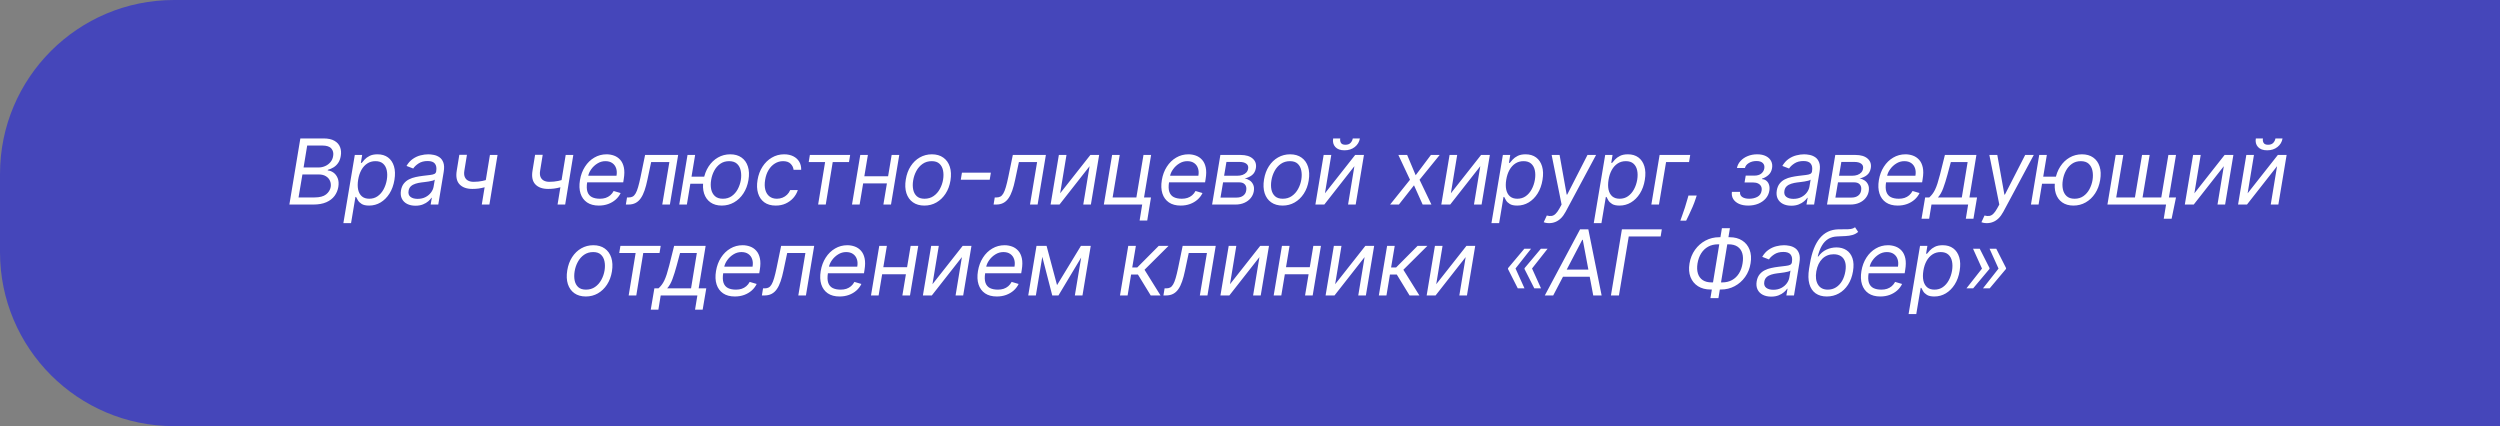
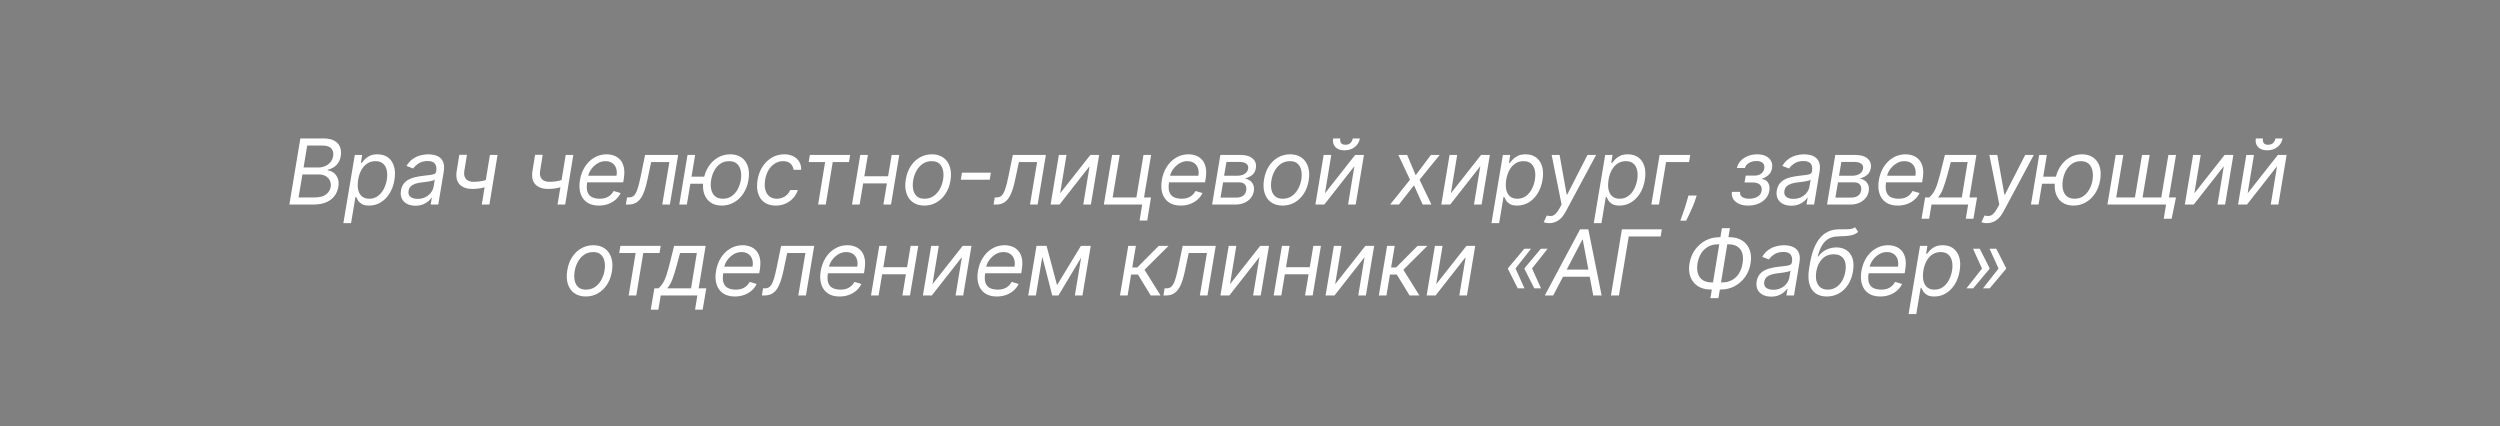
<svg xmlns="http://www.w3.org/2000/svg" width="440" height="75" viewBox="0 0 440 75" fill="none">
  <rect x="0" y="0" width="440" height="75" fill="#808080" stroke="none" />
-   <path d="M0 30.627C0 13.712 13.712 0 30.627 0H440V75H30.627C13.712 75 0 61.288 0 44.373V30.627Z" fill="#4546BA" />
  <path d="M50.93 36L52.862 24.364H56.93C57.741 24.364 58.386 24.504 58.867 24.784C59.349 25.061 59.678 25.434 59.856 25.903C60.034 26.369 60.074 26.886 59.975 27.454C59.892 27.954 59.735 28.367 59.504 28.693C59.277 29.019 59.004 29.276 58.686 29.466C58.371 29.655 58.044 29.796 57.703 29.886L57.68 30C58.029 30.023 58.364 30.148 58.686 30.375C59.008 30.602 59.256 30.928 59.43 31.352C59.604 31.776 59.642 32.295 59.544 32.909C59.445 33.492 59.224 34.017 58.879 34.483C58.534 34.949 58.053 35.318 57.436 35.591C56.818 35.864 56.051 36 55.135 36H50.93ZM52.544 34.75H55.339C56.26 34.75 56.943 34.572 57.39 34.216C57.841 33.856 58.112 33.42 58.203 32.909C58.263 32.515 58.22 32.151 58.072 31.818C57.928 31.481 57.688 31.212 57.35 31.011C57.017 30.807 56.597 30.704 56.089 30.704H53.225L52.544 34.75ZM53.43 29.477H56.044C56.468 29.477 56.866 29.394 57.237 29.227C57.608 29.061 57.919 28.826 58.169 28.523C58.419 28.22 58.574 27.864 58.635 27.454C58.725 26.943 58.623 26.509 58.328 26.153C58.032 25.794 57.498 25.614 56.725 25.614H54.066L53.43 29.477ZM60.433 39.273L62.444 27.273H63.74L63.513 28.659H63.672C63.793 28.508 63.959 28.314 64.172 28.079C64.388 27.841 64.677 27.629 65.041 27.443C65.408 27.254 65.876 27.159 66.444 27.159C67.179 27.159 67.795 27.343 68.291 27.71C68.787 28.078 69.138 28.599 69.342 29.273C69.547 29.947 69.573 30.742 69.422 31.659C69.27 32.583 68.98 33.385 68.552 34.062C68.124 34.737 67.602 35.26 66.984 35.631C66.367 35.998 65.694 36.182 64.967 36.182C64.406 36.182 63.973 36.089 63.666 35.903C63.359 35.714 63.136 35.5 62.995 35.261C62.855 35.019 62.747 34.818 62.672 34.659H62.558L61.785 39.273H60.433ZM63.035 31.636C62.929 32.295 62.929 32.877 63.035 33.381C63.145 33.881 63.363 34.273 63.689 34.557C64.018 34.837 64.452 34.977 64.99 34.977C65.55 34.977 66.041 34.83 66.461 34.534C66.886 34.235 67.234 33.833 67.507 33.33C67.783 32.822 67.975 32.258 68.081 31.636C68.179 31.023 68.175 30.47 68.069 29.977C67.963 29.481 67.747 29.089 67.422 28.801C67.096 28.509 66.649 28.364 66.081 28.364C65.535 28.364 65.052 28.502 64.632 28.778C64.215 29.051 63.87 29.434 63.598 29.926C63.329 30.415 63.141 30.985 63.035 31.636ZM73.114 36.205C72.561 36.205 72.076 36.1 71.659 35.892C71.242 35.68 70.934 35.375 70.733 34.977C70.532 34.576 70.477 34.091 70.568 33.523C70.655 33.023 70.824 32.617 71.074 32.307C71.324 31.992 71.627 31.746 71.983 31.568C72.343 31.386 72.729 31.252 73.142 31.165C73.559 31.074 73.973 31.004 74.386 30.954C74.924 30.886 75.362 30.833 75.699 30.796C76.036 30.758 76.29 30.695 76.46 30.608C76.631 30.521 76.735 30.371 76.773 30.159V30.114C76.864 29.557 76.79 29.123 76.551 28.812C76.312 28.498 75.886 28.341 75.273 28.341C74.636 28.341 74.104 28.481 73.676 28.761C73.248 29.042 72.932 29.341 72.727 29.659L71.545 29.204C71.856 28.674 72.227 28.261 72.659 27.966C73.091 27.667 73.543 27.458 74.017 27.341C74.49 27.22 74.947 27.159 75.386 27.159C75.667 27.159 75.983 27.193 76.335 27.261C76.687 27.326 77.017 27.46 77.324 27.665C77.634 27.869 77.867 28.178 78.023 28.591C78.182 29.004 78.204 29.557 78.091 30.25L77.136 36H75.795L76 34.818H75.932C75.811 35.008 75.625 35.21 75.375 35.426C75.129 35.642 74.816 35.826 74.437 35.977C74.062 36.129 73.621 36.205 73.114 36.205ZM73.5 35C74.03 35 74.494 34.896 74.892 34.688C75.293 34.479 75.615 34.21 75.858 33.881C76.104 33.551 76.257 33.205 76.318 32.841L76.523 31.614C76.454 31.682 76.32 31.744 76.119 31.801C75.918 31.854 75.691 31.901 75.437 31.943C75.187 31.981 74.943 32.015 74.704 32.045C74.47 32.072 74.28 32.095 74.136 32.114C73.78 32.159 73.441 32.233 73.119 32.335C72.801 32.434 72.532 32.583 72.312 32.784C72.097 32.981 71.962 33.25 71.909 33.591C71.829 34.057 71.941 34.409 72.244 34.648C72.547 34.883 72.966 35 73.5 35ZM87.567 27.273L86.135 36H84.794L86.226 27.273H87.567ZM86.362 31.432L86.158 32.682C85.836 32.795 85.518 32.896 85.203 32.983C84.889 33.066 84.563 33.133 84.226 33.182C83.893 33.227 83.529 33.25 83.135 33.25C82.143 33.25 81.393 32.983 80.885 32.449C80.377 31.915 80.211 31.114 80.385 30.046L80.84 27.25H82.18L81.726 30.046C81.654 30.492 81.679 30.86 81.8 31.148C81.921 31.436 82.116 31.65 82.385 31.79C82.658 31.93 82.976 32 83.34 32C83.904 32 84.425 31.949 84.902 31.847C85.383 31.741 85.87 31.602 86.362 31.432ZM100.902 27.273L99.471 36H98.13L99.561 27.273H100.902ZM99.698 31.432L99.493 32.682C99.171 32.795 98.853 32.896 98.539 32.983C98.224 33.066 97.898 33.133 97.561 33.182C97.228 33.227 96.864 33.25 96.471 33.25C95.478 33.25 94.728 32.983 94.221 32.449C93.713 31.915 93.546 31.114 93.721 30.046L94.175 27.25H95.516L95.061 30.046C94.989 30.492 95.014 30.86 95.135 31.148C95.257 31.436 95.452 31.65 95.721 31.79C95.993 31.93 96.311 32 96.675 32C97.239 32 97.76 31.949 98.237 31.847C98.719 31.741 99.205 31.602 99.698 31.432ZM105.391 36.182C104.554 36.182 103.863 35.996 103.317 35.625C102.772 35.25 102.391 34.727 102.175 34.057C101.959 33.383 101.925 32.599 102.073 31.704C102.221 30.811 102.514 30.023 102.954 29.341C103.393 28.655 103.94 28.121 104.596 27.739C105.251 27.352 105.971 27.159 106.755 27.159C107.209 27.159 107.647 27.235 108.067 27.386C108.488 27.538 108.851 27.784 109.158 28.125C109.465 28.462 109.679 28.909 109.8 29.466C109.921 30.023 109.914 30.708 109.777 31.523L109.687 32.091H102.959L103.141 30.932H108.505C108.592 30.439 108.569 30 108.437 29.614C108.308 29.227 108.082 28.922 107.76 28.699C107.442 28.475 107.039 28.364 106.55 28.364C106.046 28.364 105.577 28.5 105.141 28.773C104.705 29.042 104.342 29.383 104.05 29.796C103.759 30.204 103.577 30.621 103.505 31.046L103.346 32.045C103.232 32.769 103.249 33.345 103.397 33.773C103.548 34.201 103.812 34.51 104.187 34.699C104.562 34.885 105.031 34.977 105.596 34.977C105.955 34.977 106.287 34.928 106.59 34.83C106.893 34.727 107.164 34.576 107.402 34.375C107.641 34.17 107.842 33.917 108.005 33.614L109.232 33.977C109.024 34.417 108.73 34.803 108.351 35.136C107.976 35.466 107.537 35.724 107.033 35.909C106.533 36.091 105.986 36.182 105.391 36.182ZM110.15 36L110.354 34.75H110.672C110.934 34.75 111.159 34.699 111.349 34.597C111.542 34.49 111.714 34.307 111.866 34.045C112.021 33.78 112.167 33.413 112.303 32.943C112.443 32.47 112.589 31.867 112.741 31.136L113.536 27.273H119.354L117.9 36H116.559L117.809 28.523H114.604L113.945 31.636C113.797 32.352 113.629 32.983 113.44 33.528C113.254 34.07 113.032 34.525 112.775 34.892C112.521 35.26 112.216 35.536 111.86 35.722C111.508 35.907 111.089 36 110.604 36H110.15ZM125.184 31.091L124.979 32.341H120.366L120.57 31.091H125.184ZM122.343 27.273L120.889 36H119.548L121.002 27.273H122.343ZM127.025 36.182C126.237 36.182 125.576 35.994 125.042 35.619C124.512 35.244 124.137 34.72 123.917 34.045C123.701 33.371 123.669 32.583 123.82 31.682C123.972 30.773 124.269 29.979 124.712 29.301C125.156 28.623 125.705 28.097 126.36 27.722C127.015 27.347 127.737 27.159 128.525 27.159C129.313 27.159 129.972 27.347 130.502 27.722C131.036 28.097 131.411 28.623 131.627 29.301C131.847 29.979 131.881 30.773 131.729 31.682C131.578 32.583 131.281 33.371 130.837 34.045C130.394 34.72 129.845 35.244 129.19 35.619C128.534 35.994 127.813 36.182 127.025 36.182ZM127.229 34.977C127.828 34.977 128.345 34.824 128.781 34.517C129.216 34.21 129.568 33.807 129.837 33.307C130.106 32.807 130.29 32.265 130.389 31.682C130.479 31.099 130.474 30.555 130.371 30.051C130.269 29.547 130.051 29.14 129.718 28.829C129.385 28.519 128.919 28.364 128.32 28.364C127.722 28.364 127.203 28.519 126.764 28.829C126.324 29.14 125.97 29.547 125.701 30.051C125.432 30.555 125.252 31.099 125.161 31.682C125.063 32.265 125.065 32.807 125.167 33.307C125.273 33.807 125.493 34.21 125.826 34.517C126.163 34.824 126.631 34.977 127.229 34.977ZM136.531 36.182C135.709 36.182 135.034 35.989 134.508 35.602C133.985 35.216 133.622 34.684 133.417 34.006C133.213 33.328 133.182 32.553 133.326 31.682C133.47 30.796 133.762 30.013 134.201 29.335C134.641 28.653 135.188 28.121 135.843 27.739C136.499 27.352 137.22 27.159 138.008 27.159C138.622 27.159 139.156 27.273 139.61 27.5C140.065 27.727 140.415 28.046 140.661 28.454C140.908 28.864 141.023 29.341 141.008 29.886H139.667C139.629 29.489 139.459 29.136 139.156 28.829C138.856 28.519 138.413 28.364 137.826 28.364C137.303 28.364 136.822 28.5 136.383 28.773C135.944 29.042 135.574 29.422 135.275 29.915C134.976 30.403 134.773 30.977 134.667 31.636C134.553 32.311 134.563 32.898 134.695 33.398C134.828 33.898 135.069 34.286 135.417 34.562C135.766 34.839 136.205 34.977 136.735 34.977C137.084 34.977 137.409 34.917 137.713 34.795C138.016 34.674 138.284 34.5 138.519 34.273C138.754 34.045 138.94 33.773 139.076 33.455H140.417C140.25 33.97 139.983 34.434 139.616 34.847C139.249 35.256 138.803 35.581 138.281 35.824C137.758 36.062 137.175 36.182 136.531 36.182ZM142.332 28.523L142.537 27.273H149.627L149.423 28.523H146.559L145.332 36H143.991L145.218 28.523H142.332ZM156.612 31.023L156.407 32.273H151.589L151.794 31.023H156.612ZM152.748 27.273L151.294 36H149.953L151.407 27.273H152.748ZM158.271 27.273L156.816 36H155.476L156.93 27.273H158.271ZM162.692 36.182C161.889 36.182 161.216 35.99 160.675 35.608C160.133 35.225 159.75 34.689 159.527 34C159.307 33.311 159.271 32.508 159.419 31.591C159.563 30.697 159.849 29.919 160.277 29.256C160.709 28.589 161.245 28.074 161.885 27.71C162.529 27.343 163.237 27.159 164.01 27.159C164.813 27.159 165.483 27.352 166.021 27.739C166.563 28.121 166.945 28.659 167.169 29.352C167.392 30.042 167.43 30.849 167.283 31.773C167.139 32.659 166.849 33.434 166.413 34.097C165.981 34.756 165.445 35.269 164.805 35.636C164.169 36 163.464 36.182 162.692 36.182ZM162.714 34.977C163.328 34.977 163.86 34.82 164.311 34.506C164.765 34.191 165.133 33.776 165.413 33.261C165.697 32.746 165.889 32.189 165.987 31.591C166.078 31.023 166.074 30.494 165.976 30.006C165.877 29.513 165.667 29.117 165.345 28.818C165.023 28.515 164.57 28.364 163.987 28.364C163.373 28.364 162.837 28.523 162.379 28.841C161.925 29.159 161.557 29.578 161.277 30.097C160.997 30.616 160.809 31.174 160.714 31.773C160.623 32.341 160.625 32.869 160.72 33.358C160.819 33.843 161.029 34.235 161.351 34.534C161.676 34.83 162.131 34.977 162.714 34.977ZM174.392 30.386L174.188 31.636H169.097L169.301 30.386H174.392ZM174.871 36L175.075 34.75H175.394C175.655 34.75 175.88 34.699 176.07 34.597C176.263 34.49 176.435 34.307 176.587 34.045C176.742 33.78 176.888 33.413 177.024 32.943C177.164 32.47 177.31 31.867 177.462 31.136L178.257 27.273H184.075L182.621 36H181.28L182.53 28.523H179.325L178.666 31.636C178.519 32.352 178.35 32.983 178.161 33.528C177.975 34.07 177.753 34.525 177.496 34.892C177.242 35.26 176.937 35.536 176.581 35.722C176.229 35.907 175.81 36 175.325 36H174.871ZM186.587 34.023L191.905 27.273H193.451L191.996 36H190.655L191.769 29.25L186.473 36H184.905L186.36 27.273H187.701L186.587 34.023ZM202.594 27.273L201.35 34.75H202.571L201.912 38.818H200.571L201.026 36H194.276L195.731 27.273H197.071L195.821 34.75H200.003L201.253 27.273H202.594ZM207.799 36.182C206.962 36.182 206.27 35.996 205.725 35.625C205.18 35.25 204.799 34.727 204.583 34.057C204.367 33.383 204.333 32.599 204.481 31.704C204.628 30.811 204.922 30.023 205.361 29.341C205.801 28.655 206.348 28.121 207.003 27.739C207.659 27.352 208.378 27.159 209.162 27.159C209.617 27.159 210.055 27.235 210.475 27.386C210.895 27.538 211.259 27.784 211.566 28.125C211.873 28.462 212.087 28.909 212.208 29.466C212.329 30.023 212.322 30.708 212.185 31.523L212.094 32.091H205.367L205.549 30.932H210.912C211 30.439 210.977 30 210.844 29.614C210.716 29.227 210.49 28.922 210.168 28.699C209.85 28.475 209.447 28.364 208.958 28.364C208.454 28.364 207.984 28.5 207.549 28.773C207.113 29.042 206.75 29.383 206.458 29.796C206.166 30.204 205.984 30.621 205.912 31.046L205.753 32.045C205.64 32.769 205.657 33.345 205.805 33.773C205.956 34.201 206.219 34.51 206.594 34.699C206.969 34.885 207.439 34.977 208.003 34.977C208.363 34.977 208.695 34.928 208.998 34.83C209.301 34.727 209.572 34.576 209.81 34.375C210.049 34.17 210.25 33.917 210.412 33.614L211.64 33.977C211.431 34.417 211.138 34.803 210.759 35.136C210.384 35.466 209.945 35.724 209.441 35.909C208.941 36.091 208.394 36.182 207.799 36.182ZM213.33 36L214.785 27.273H218.353C219.285 27.273 219.993 27.487 220.478 27.915C220.963 28.339 221.148 28.898 221.035 29.591C220.944 30.125 220.717 30.536 220.353 30.824C219.989 31.112 219.558 31.307 219.058 31.409C219.368 31.454 219.66 31.568 219.933 31.75C220.209 31.932 220.419 32.182 220.563 32.5C220.711 32.818 220.747 33.205 220.671 33.659C220.595 34.106 220.414 34.506 220.126 34.858C219.842 35.21 219.47 35.489 219.012 35.693C218.558 35.898 218.035 36 217.444 36H213.33ZM214.808 34.773H217.648C218.114 34.773 218.497 34.663 218.796 34.443C219.095 34.22 219.273 33.92 219.33 33.545C219.41 33.091 219.338 32.735 219.114 32.477C218.895 32.22 218.558 32.091 218.103 32.091H215.262L214.808 34.773ZM215.444 30.932H217.739C218.095 30.932 218.412 30.883 218.688 30.784C218.965 30.682 219.188 30.538 219.359 30.352C219.529 30.163 219.633 29.939 219.671 29.682C219.739 29.318 219.635 29.03 219.359 28.818C219.086 28.606 218.683 28.5 218.148 28.5H215.853L215.444 30.932ZM225.741 36.182C224.938 36.182 224.266 35.99 223.724 35.608C223.182 35.225 222.8 34.689 222.576 34C222.356 33.311 222.32 32.508 222.468 31.591C222.612 30.697 222.898 29.919 223.326 29.256C223.758 28.589 224.294 28.074 224.934 27.71C225.578 27.343 226.286 27.159 227.059 27.159C227.862 27.159 228.533 27.352 229.07 27.739C229.612 28.121 229.995 28.659 230.218 29.352C230.442 30.042 230.48 30.849 230.332 31.773C230.188 32.659 229.898 33.434 229.462 34.097C229.031 34.756 228.495 35.269 227.855 35.636C227.218 36 226.514 36.182 225.741 36.182ZM225.764 34.977C226.377 34.977 226.909 34.82 227.36 34.506C227.815 34.191 228.182 33.776 228.462 33.261C228.747 32.746 228.938 32.189 229.036 31.591C229.127 31.023 229.123 30.494 229.025 30.006C228.926 29.513 228.716 29.117 228.394 28.818C228.072 28.515 227.62 28.364 227.036 28.364C226.423 28.364 225.887 28.523 225.428 28.841C224.974 29.159 224.606 29.578 224.326 30.097C224.046 30.616 223.858 31.174 223.764 31.773C223.673 32.341 223.675 32.869 223.769 33.358C223.868 33.843 224.078 34.235 224.4 34.534C224.726 34.83 225.18 34.977 225.764 34.977ZM233.191 34.023L238.509 27.273H240.055L238.6 36H237.259L238.373 29.25L233.078 36H231.509L232.964 27.273H234.305L233.191 34.023ZM238.089 24.364H239.339C239.237 24.977 238.939 25.479 238.447 25.869C237.958 26.259 237.35 26.454 236.623 26.454C235.907 26.454 235.371 26.259 235.015 25.869C234.659 25.479 234.532 24.977 234.634 24.364H235.884C235.835 24.659 235.875 24.919 236.004 25.142C236.133 25.366 236.396 25.477 236.794 25.477C237.191 25.477 237.494 25.366 237.703 25.142C237.911 24.919 238.04 24.659 238.089 24.364ZM247.659 27.273L249.159 30.841L251.841 27.273H253.386L249.841 31.636L251.932 36H250.386L248.863 32.614L246.204 36H244.659L248.159 31.636L246.113 27.273H247.659ZM255.351 34.023L260.669 27.273H262.214L260.76 36H259.419L260.533 29.25L255.237 36H253.669L255.124 27.273H256.464L255.351 34.023ZM262.494 39.273L264.506 27.273H265.801L265.574 28.659H265.733C265.854 28.508 266.021 28.314 266.233 28.079C266.449 27.841 266.739 27.629 267.102 27.443C267.47 27.254 267.938 27.159 268.506 27.159C269.241 27.159 269.856 27.343 270.352 27.71C270.849 28.078 271.199 28.599 271.403 29.273C271.608 29.947 271.635 30.742 271.483 31.659C271.332 32.583 271.042 33.385 270.614 34.062C270.186 34.737 269.663 35.26 269.046 35.631C268.428 35.998 267.756 36.182 267.028 36.182C266.468 36.182 266.034 36.089 265.727 35.903C265.421 35.714 265.197 35.5 265.057 35.261C264.917 35.019 264.809 34.818 264.733 34.659H264.619L263.847 39.273H262.494ZM265.097 31.636C264.991 32.295 264.991 32.877 265.097 33.381C265.207 33.881 265.424 34.273 265.75 34.557C266.08 34.837 266.513 34.977 267.051 34.977C267.612 34.977 268.102 34.83 268.523 34.534C268.947 34.235 269.296 33.833 269.568 33.33C269.845 32.822 270.036 32.258 270.142 31.636C270.241 31.023 270.237 30.47 270.131 29.977C270.025 29.481 269.809 29.089 269.483 28.801C269.157 28.509 268.71 28.364 268.142 28.364C267.597 28.364 267.114 28.502 266.693 28.778C266.277 29.051 265.932 29.434 265.659 29.926C265.39 30.415 265.203 30.985 265.097 31.636ZM272.647 39.273C272.419 39.273 272.219 39.254 272.044 39.216C271.874 39.182 271.756 39.148 271.692 39.114L272.237 37.932C272.548 38.015 272.825 38.04 273.067 38.006C273.313 37.975 273.546 37.856 273.766 37.648C273.989 37.443 274.222 37.121 274.465 36.682L274.84 36L273.09 27.273H274.487L275.737 34.25H275.828L279.397 27.273H280.908L275.556 37.261C275.306 37.727 275.031 38.108 274.732 38.403C274.433 38.699 274.109 38.917 273.76 39.057C273.412 39.201 273.04 39.273 272.647 39.273ZM280.502 39.273L282.513 27.273H283.809L283.581 28.659H283.74C283.862 28.508 284.028 28.314 284.24 28.079C284.456 27.841 284.746 27.629 285.11 27.443C285.477 27.254 285.945 27.159 286.513 27.159C287.248 27.159 287.864 27.343 288.36 27.71C288.856 28.078 289.206 28.599 289.411 29.273C289.615 29.947 289.642 30.742 289.49 31.659C289.339 32.583 289.049 33.385 288.621 34.062C288.193 34.737 287.67 35.26 287.053 35.631C286.435 35.998 285.763 36.182 285.036 36.182C284.475 36.182 284.042 36.089 283.735 35.903C283.428 35.714 283.204 35.5 283.064 35.261C282.924 35.019 282.816 34.818 282.74 34.659H282.627L281.854 39.273H280.502ZM283.104 31.636C282.998 32.295 282.998 32.877 283.104 33.381C283.214 33.881 283.432 34.273 283.757 34.557C284.087 34.837 284.521 34.977 285.059 34.977C285.619 34.977 286.11 34.83 286.53 34.534C286.954 34.235 287.303 33.833 287.576 33.33C287.852 32.822 288.043 32.258 288.15 31.636C288.248 31.023 288.244 30.47 288.138 29.977C288.032 29.481 287.816 29.089 287.49 28.801C287.165 28.509 286.718 28.364 286.15 28.364C285.604 28.364 285.121 28.502 284.701 28.778C284.284 29.051 283.939 29.434 283.667 29.926C283.398 30.415 283.21 30.985 283.104 31.636ZM297.478 27.273L297.273 28.523H293.228L291.978 36H290.637L292.091 27.273H297.478ZM298.624 34.409L298.42 35.023C298.283 35.455 298.109 35.917 297.897 36.409C297.685 36.901 297.475 37.365 297.266 37.801C297.058 38.237 296.889 38.583 296.761 38.841H295.738C295.821 38.599 295.935 38.278 296.079 37.881C296.223 37.483 296.376 37.04 296.539 36.551C296.702 36.062 296.852 35.561 296.988 35.045L297.17 34.409H298.624ZM304.813 33.773H306.245C306.207 34.167 306.334 34.466 306.626 34.67C306.921 34.875 307.332 34.977 307.859 34.977C308.397 34.977 308.874 34.867 309.291 34.648C309.711 34.424 309.961 34.064 310.041 33.568C310.09 33.276 310.062 33.023 309.955 32.807C309.849 32.587 309.675 32.417 309.433 32.295C309.194 32.174 308.897 32.114 308.541 32.114H307.041L307.245 30.909H308.745C309.276 30.909 309.688 30.788 309.984 30.546C310.279 30.303 310.457 30 310.518 29.636C310.582 29.246 310.495 28.934 310.257 28.699C310.018 28.46 309.643 28.341 309.132 28.341C308.624 28.341 308.181 28.456 307.802 28.688C307.423 28.915 307.192 29.208 307.109 29.568H305.7C305.794 29.099 306.008 28.684 306.342 28.324C306.675 27.96 307.094 27.676 307.597 27.472C308.105 27.263 308.662 27.159 309.268 27.159C309.882 27.159 310.397 27.267 310.813 27.483C311.23 27.695 311.531 27.985 311.717 28.352C311.906 28.716 311.961 29.129 311.882 29.591C311.802 30.083 311.597 30.481 311.268 30.784C310.942 31.087 310.563 31.303 310.132 31.432L310.109 31.523C310.435 31.546 310.704 31.651 310.916 31.841C311.132 32.026 311.281 32.271 311.365 32.574C311.452 32.873 311.465 33.205 311.404 33.568C311.317 34.099 311.099 34.561 310.751 34.955C310.402 35.345 309.963 35.648 309.433 35.864C308.902 36.076 308.317 36.182 307.677 36.182C307.06 36.182 306.524 36.081 306.069 35.881C305.618 35.676 305.279 35.394 305.052 35.034C304.829 34.67 304.749 34.25 304.813 33.773ZM315.26 36.205C314.707 36.205 314.222 36.1 313.805 35.892C313.388 35.68 313.08 35.375 312.879 34.977C312.678 34.576 312.623 34.091 312.714 33.523C312.801 33.023 312.97 32.617 313.22 32.307C313.47 31.992 313.773 31.746 314.129 31.568C314.489 31.386 314.875 31.252 315.288 31.165C315.705 31.074 316.119 31.004 316.532 30.954C317.07 30.886 317.508 30.833 317.845 30.796C318.182 30.758 318.436 30.695 318.606 30.608C318.777 30.521 318.881 30.371 318.919 30.159V30.114C319.01 29.557 318.936 29.123 318.697 28.812C318.458 28.498 318.032 28.341 317.419 28.341C316.782 28.341 316.25 28.481 315.822 28.761C315.394 29.042 315.078 29.341 314.873 29.659L313.691 29.204C314.002 28.674 314.373 28.261 314.805 27.966C315.237 27.667 315.689 27.458 316.163 27.341C316.636 27.22 317.093 27.159 317.532 27.159C317.813 27.159 318.129 27.193 318.481 27.261C318.833 27.326 319.163 27.46 319.47 27.665C319.78 27.869 320.013 28.178 320.169 28.591C320.328 29.004 320.35 29.557 320.237 30.25L319.282 36H317.941L318.146 34.818H318.078C317.957 35.008 317.771 35.21 317.521 35.426C317.275 35.642 316.962 35.826 316.583 35.977C316.208 36.129 315.767 36.205 315.26 36.205ZM315.646 35C316.176 35 316.64 34.896 317.038 34.688C317.439 34.479 317.761 34.21 318.004 33.881C318.25 33.551 318.404 33.205 318.464 32.841L318.669 31.614C318.6 31.682 318.466 31.744 318.265 31.801C318.064 31.854 317.837 31.901 317.583 31.943C317.333 31.981 317.089 32.015 316.85 32.045C316.616 32.072 316.426 32.095 316.282 32.114C315.926 32.159 315.587 32.233 315.265 32.335C314.947 32.434 314.678 32.583 314.458 32.784C314.243 32.981 314.108 33.25 314.055 33.591C313.975 34.057 314.087 34.409 314.39 34.648C314.693 34.883 315.112 35 315.646 35ZM321.554 36L323.008 27.273H326.576C327.508 27.273 328.217 27.487 328.701 27.915C329.186 28.339 329.372 28.898 329.258 29.591C329.167 30.125 328.94 30.536 328.576 30.824C328.213 31.112 327.781 31.307 327.281 31.409C327.592 31.454 327.883 31.568 328.156 31.75C328.433 31.932 328.643 32.182 328.787 32.5C328.934 32.818 328.97 33.205 328.895 33.659C328.819 34.106 328.637 34.506 328.349 34.858C328.065 35.21 327.694 35.489 327.236 35.693C326.781 35.898 326.258 36 325.667 36H321.554ZM323.031 34.773H325.872C326.338 34.773 326.72 34.663 327.02 34.443C327.319 34.22 327.497 33.92 327.554 33.545C327.633 33.091 327.561 32.735 327.338 32.477C327.118 32.22 326.781 32.091 326.326 32.091H323.486L323.031 34.773ZM323.667 30.932H325.963C326.319 30.932 326.635 30.883 326.912 30.784C327.188 30.682 327.412 30.538 327.582 30.352C327.753 30.163 327.857 29.939 327.895 29.682C327.963 29.318 327.859 29.03 327.582 28.818C327.309 28.606 326.906 28.5 326.372 28.5H324.076L323.667 30.932ZM333.998 36.182C333.161 36.182 332.47 35.996 331.925 35.625C331.379 35.25 330.998 34.727 330.783 34.057C330.567 33.383 330.533 32.599 330.68 31.704C330.828 30.811 331.122 30.023 331.561 29.341C332 28.655 332.548 28.121 333.203 27.739C333.858 27.352 334.578 27.159 335.362 27.159C335.817 27.159 336.254 27.235 336.675 27.386C337.095 27.538 337.459 27.784 337.766 28.125C338.072 28.462 338.286 28.909 338.408 29.466C338.529 30.023 338.521 30.708 338.385 31.523L338.294 32.091H331.567L331.748 30.932H337.112C337.199 30.439 337.176 30 337.044 29.614C336.915 29.227 336.69 28.922 336.368 28.699C336.05 28.475 335.646 28.364 335.158 28.364C334.654 28.364 334.184 28.5 333.748 28.773C333.313 29.042 332.949 29.383 332.658 29.796C332.366 30.204 332.184 30.621 332.112 31.046L331.953 32.045C331.839 32.769 331.856 33.345 332.004 33.773C332.156 34.201 332.419 34.51 332.794 34.699C333.169 34.885 333.639 34.977 334.203 34.977C334.563 34.977 334.894 34.928 335.197 34.83C335.5 34.727 335.771 34.576 336.01 34.375C336.248 34.17 336.449 33.917 336.612 33.614L337.839 33.977C337.631 34.417 337.337 34.803 336.959 35.136C336.584 35.466 336.144 35.724 335.641 35.909C335.141 36.091 334.593 36.182 333.998 36.182ZM338.189 38.5L338.825 34.75H339.553C339.757 34.564 339.941 34.364 340.104 34.148C340.27 33.932 340.426 33.676 340.57 33.381C340.714 33.081 340.856 32.718 340.996 32.29C341.136 31.858 341.284 31.337 341.439 30.727L342.303 27.273H347.848L346.621 34.75H347.962L347.325 38.5H345.984L346.393 36H339.939L339.53 38.5H338.189ZM341.075 34.75H345.28L346.303 28.523H343.348L342.757 30.727C342.511 31.64 342.261 32.438 342.007 33.119C341.757 33.801 341.447 34.345 341.075 34.75ZM349.683 39.273C349.456 39.273 349.255 39.254 349.081 39.216C348.911 39.182 348.793 39.148 348.729 39.114L349.274 37.932C349.585 38.015 349.861 38.04 350.104 38.006C350.35 37.975 350.583 37.856 350.803 37.648C351.026 37.443 351.259 37.121 351.502 36.682L351.877 36L350.127 27.273H351.524L352.774 34.25H352.865L356.433 27.273H357.945L352.592 37.261C352.342 37.727 352.068 38.108 351.769 38.403C351.469 38.699 351.146 38.917 350.797 39.057C350.449 39.201 350.077 39.273 349.683 39.273ZM363.084 31.091L362.88 32.341H358.266L358.47 31.091H363.084ZM360.243 27.273L358.789 36H357.448L358.902 27.273H360.243ZM364.925 36.182C364.137 36.182 363.476 35.994 362.942 35.619C362.412 35.244 362.037 34.72 361.817 34.045C361.601 33.371 361.569 32.583 361.72 31.682C361.872 30.773 362.169 29.979 362.613 29.301C363.056 28.623 363.605 28.097 364.26 27.722C364.916 27.347 365.637 27.159 366.425 27.159C367.213 27.159 367.872 27.347 368.402 27.722C368.936 28.097 369.311 28.623 369.527 29.301C369.747 29.979 369.781 30.773 369.63 31.682C369.478 32.583 369.181 33.371 368.738 34.045C368.294 34.72 367.745 35.244 367.09 35.619C366.434 35.994 365.713 36.182 364.925 36.182ZM365.13 34.977C365.728 34.977 366.245 34.824 366.681 34.517C367.116 34.21 367.469 33.807 367.738 33.307C368.006 32.807 368.19 32.265 368.289 31.682C368.38 31.099 368.374 30.555 368.272 30.051C368.169 29.547 367.952 29.14 367.618 28.829C367.285 28.519 366.819 28.364 366.22 28.364C365.622 28.364 365.103 28.519 364.664 28.829C364.224 29.14 363.87 29.547 363.601 30.051C363.332 30.555 363.152 31.099 363.061 31.682C362.963 32.265 362.965 32.807 363.067 33.307C363.173 33.807 363.393 34.21 363.726 34.517C364.063 34.824 364.531 34.977 365.13 34.977ZM382.976 34.75L382.204 38.5H380.817L381.226 36H380.09L380.294 34.75H382.976ZM372.363 27.273H373.704L372.454 34.75H375.749L376.999 27.273H378.34L377.09 34.75H380.385L381.635 27.273H382.976L381.522 36H370.908L372.363 27.273ZM386.211 34.023L391.529 27.273H393.074L391.62 36H390.279L391.393 29.25L386.097 36H384.529L385.984 27.273H387.324L386.211 34.023ZM395.582 34.023L400.9 27.273H402.445L400.991 36H399.65L400.763 29.25L395.468 36H393.9L395.354 27.273H396.695L395.582 34.023ZM400.479 24.364H401.729C401.627 24.977 401.33 25.479 400.837 25.869C400.349 26.259 399.741 26.454 399.013 26.454C398.298 26.454 397.762 26.259 397.406 25.869C397.049 25.479 396.923 24.977 397.025 24.364H398.275C398.226 24.659 398.265 24.919 398.394 25.142C398.523 25.366 398.786 25.477 399.184 25.477C399.582 25.477 399.885 25.366 400.093 25.142C400.301 24.919 400.43 24.659 400.479 24.364ZM103.109 52.182C102.306 52.182 101.634 51.99 101.092 51.608C100.55 51.225 100.168 50.689 99.944 50C99.725 49.311 99.689 48.508 99.836 47.591C99.98 46.697 100.266 45.919 100.694 45.256C101.126 44.589 101.662 44.074 102.302 43.71C102.946 43.343 103.655 43.159 104.427 43.159C105.23 43.159 105.901 43.352 106.439 43.739C106.98 44.121 107.363 44.659 107.586 45.352C107.81 46.042 107.848 46.849 107.7 47.773C107.556 48.659 107.266 49.434 106.831 50.097C106.399 50.756 105.863 51.269 105.223 51.636C104.586 52 103.882 52.182 103.109 52.182ZM103.132 50.977C103.745 50.977 104.278 50.82 104.728 50.506C105.183 50.191 105.55 49.776 105.831 49.261C106.115 48.746 106.306 48.189 106.405 47.591C106.495 47.023 106.492 46.494 106.393 46.006C106.295 45.513 106.084 45.117 105.762 44.818C105.441 44.515 104.988 44.364 104.405 44.364C103.791 44.364 103.255 44.523 102.797 44.841C102.342 45.159 101.975 45.578 101.694 46.097C101.414 46.615 101.226 47.174 101.132 47.773C101.041 48.341 101.043 48.869 101.137 49.358C101.236 49.843 101.446 50.235 101.768 50.534C102.094 50.83 102.548 50.977 103.132 50.977ZM108.987 44.523L109.192 43.273H116.282L116.078 44.523H113.214L111.987 52H110.646L111.873 44.523H108.987ZM114.533 54.5L115.169 50.75H115.896C116.101 50.564 116.285 50.364 116.447 50.148C116.614 49.932 116.769 49.676 116.913 49.381C117.057 49.081 117.199 48.718 117.339 48.29C117.48 47.858 117.627 47.337 117.783 46.727L118.646 43.273H124.192L122.964 50.75H124.305L123.669 54.5H122.328L122.737 52H116.283L115.874 54.5H114.533ZM117.419 50.75H121.624L122.646 44.523H119.692L119.101 46.727C118.855 47.64 118.605 48.438 118.351 49.119C118.101 49.801 117.79 50.345 117.419 50.75ZM129.334 52.182C128.497 52.182 127.805 51.996 127.26 51.625C126.715 51.25 126.334 50.727 126.118 50.057C125.902 49.383 125.868 48.599 126.016 47.705C126.163 46.811 126.457 46.023 126.896 45.341C127.336 44.655 127.883 44.121 128.538 43.739C129.194 43.352 129.913 43.159 130.698 43.159C131.152 43.159 131.59 43.235 132.01 43.386C132.43 43.538 132.794 43.784 133.101 44.125C133.408 44.462 133.622 44.909 133.743 45.466C133.864 46.023 133.857 46.708 133.72 47.523L133.629 48.091H126.902L127.084 46.932H132.448C132.535 46.439 132.512 46 132.379 45.614C132.251 45.227 132.025 44.922 131.703 44.699C131.385 44.475 130.982 44.364 130.493 44.364C129.989 44.364 129.52 44.5 129.084 44.773C128.648 45.042 128.285 45.383 127.993 45.795C127.701 46.205 127.52 46.621 127.448 47.045L127.288 48.045C127.175 48.769 127.192 49.345 127.34 49.773C127.491 50.201 127.754 50.51 128.129 50.699C128.504 50.885 128.974 50.977 129.538 50.977C129.898 50.977 130.23 50.928 130.533 50.83C130.836 50.727 131.107 50.576 131.345 50.375C131.584 50.17 131.785 49.917 131.948 49.614L133.175 49.977C132.966 50.417 132.673 50.803 132.294 51.136C131.919 51.466 131.48 51.724 130.976 51.909C130.476 52.091 129.929 52.182 129.334 52.182ZM134.093 52L134.297 50.75H134.615C134.877 50.75 135.102 50.699 135.291 50.597C135.485 50.49 135.657 50.307 135.808 50.045C135.964 49.78 136.11 49.413 136.246 48.943C136.386 48.47 136.532 47.867 136.683 47.136L137.479 43.273H143.297L141.843 52H140.502L141.752 44.523H138.547L137.888 47.636C137.74 48.352 137.572 48.983 137.382 49.528C137.197 50.07 136.975 50.525 136.718 50.892C136.464 51.26 136.159 51.536 135.803 51.722C135.451 51.907 135.032 52 134.547 52H134.093ZM147.763 52.182C146.926 52.182 146.235 51.996 145.689 51.625C145.144 51.25 144.763 50.727 144.547 50.057C144.331 49.383 144.297 48.599 144.445 47.705C144.593 46.811 144.886 46.023 145.326 45.341C145.765 44.655 146.312 44.121 146.968 43.739C147.623 43.352 148.343 43.159 149.127 43.159C149.581 43.159 150.019 43.235 150.439 43.386C150.86 43.538 151.223 43.784 151.53 44.125C151.837 44.462 152.051 44.909 152.172 45.466C152.293 46.023 152.286 46.708 152.15 47.523L152.059 48.091H145.331L145.513 46.932H150.877C150.964 46.439 150.941 46 150.809 45.614C150.68 45.227 150.454 44.922 150.132 44.699C149.814 44.475 149.411 44.364 148.922 44.364C148.418 44.364 147.949 44.5 147.513 44.773C147.078 45.042 146.714 45.383 146.422 45.795C146.131 46.205 145.949 46.621 145.877 47.045L145.718 48.045C145.604 48.769 145.621 49.345 145.769 49.773C145.92 50.201 146.184 50.51 146.559 50.699C146.934 50.885 147.403 50.977 147.968 50.977C148.328 50.977 148.659 50.928 148.962 50.83C149.265 50.727 149.536 50.576 149.775 50.375C150.013 50.17 150.214 49.917 150.377 49.614L151.604 49.977C151.396 50.417 151.102 50.803 150.723 51.136C150.348 51.466 149.909 51.724 149.405 51.909C148.905 52.091 148.358 52.182 147.763 52.182ZM159.954 47.023L159.749 48.273H154.931L155.135 47.023H159.954ZM156.09 43.273L154.635 52H153.295L154.749 43.273H156.09ZM161.613 43.273L160.158 52H158.817L160.272 43.273H161.613ZM164.113 50.023L169.431 43.273H170.977L169.522 52H168.181L169.295 45.25L163.999 52H162.431L163.886 43.273H165.227L164.113 50.023ZM175.438 52.182C174.601 52.182 173.91 51.996 173.364 51.625C172.819 51.25 172.438 50.727 172.222 50.057C172.006 49.383 171.972 48.599 172.12 47.705C172.268 46.811 172.561 46.023 173.001 45.341C173.44 44.655 173.988 44.121 174.643 43.739C175.298 43.352 176.018 43.159 176.802 43.159C177.256 43.159 177.694 43.235 178.114 43.386C178.535 43.538 178.899 43.784 179.205 44.125C179.512 44.462 179.726 44.909 179.847 45.466C179.969 46.023 179.961 46.708 179.825 47.523L179.734 48.091H173.006L173.188 46.932H178.552C178.639 46.439 178.616 46 178.484 45.614C178.355 45.227 178.13 44.922 177.808 44.699C177.489 44.475 177.086 44.364 176.597 44.364C176.094 44.364 175.624 44.5 175.188 44.773C174.753 45.042 174.389 45.383 174.097 45.795C173.806 46.205 173.624 46.621 173.552 47.045L173.393 48.045C173.279 48.769 173.296 49.345 173.444 49.773C173.595 50.201 173.859 50.51 174.234 50.699C174.609 50.885 175.078 50.977 175.643 50.977C176.003 50.977 176.334 50.928 176.637 50.83C176.94 50.727 177.211 50.576 177.45 50.375C177.688 50.17 177.889 49.917 178.052 49.614L179.279 49.977C179.071 50.417 178.777 50.803 178.399 51.136C178.024 51.466 177.584 51.724 177.08 51.909C176.58 52.091 176.033 52.182 175.438 52.182ZM186.038 50.182L190.242 43.273H191.515L186.288 52H185.197L182.947 43.273H184.197L186.038 50.182ZM183.765 43.273L182.311 52H180.97L182.424 43.273H183.765ZM189.174 52L190.629 43.273H191.97L190.515 52H189.174ZM197.118 52L198.572 43.273H199.913L199.277 47.068H200.163L203.936 43.273H205.663L201.436 47.477L204.254 52H202.527L200.277 48.318H199.072L198.459 52H197.118ZM204.763 52L204.967 50.75H205.285C205.547 50.75 205.772 50.699 205.962 50.597C206.155 50.49 206.327 50.307 206.479 50.045C206.634 49.78 206.78 49.413 206.916 48.943C207.056 48.47 207.202 47.867 207.354 47.136L208.149 43.273H213.967L212.513 52H211.172L212.422 44.523H209.217L208.558 47.636C208.41 48.352 208.242 48.983 208.052 49.528C207.867 50.07 207.645 50.525 207.388 50.892C207.134 51.26 206.829 51.536 206.473 51.722C206.121 51.907 205.702 52 205.217 52H204.763ZM216.479 50.023L221.797 43.273H223.342L221.888 52H220.547L221.661 45.25L216.365 52H214.797L216.251 43.273H217.592L216.479 50.023ZM230.827 47.023L230.622 48.273H225.804L226.009 47.023H230.827ZM226.963 43.273L225.509 52H224.168L225.622 43.273H226.963ZM232.486 43.273L231.031 52H229.691L231.145 43.273H232.486ZM234.986 50.023L240.304 43.273H241.85L240.395 52H239.054L240.168 45.25L234.872 52H233.304L234.759 43.273H236.1L234.986 50.023ZM242.675 52L244.13 43.273H245.471L244.834 47.068H245.721L249.493 43.273H251.221L246.993 47.477L249.812 52H248.084L245.834 48.318H244.63L244.016 52H242.675ZM252.775 50.023L258.093 43.273H259.638L258.184 52H256.843L257.957 45.25L252.661 52H251.093L252.547 43.273H253.888L252.775 50.023ZM268.311 50.75H267.129L265.401 47.341L265.424 47.227H266.72L268.311 50.75ZM269.47 43.773L266.697 47.295H265.401L265.424 47.182L268.288 43.773H269.47ZM271.22 50.75H270.038L268.311 47.341L268.333 47.227H269.629L271.22 50.75ZM272.379 43.773L269.606 47.295H268.311L268.333 47.182L271.197 43.773H272.379ZM273.365 52H271.887L278.092 40.364H279.546L281.887 52H280.41L278.569 42.205H278.478L273.365 52ZM274.66 47.455H280.615L280.41 48.705H274.456L274.66 47.455ZM292.478 40.364L292.274 41.614H286.66L284.933 52H283.524L285.456 40.364H292.478ZM302.58 41.75H304.42C305.284 41.75 306.017 41.943 306.619 42.33C307.225 42.716 307.661 43.254 307.926 43.943C308.195 44.633 308.254 45.432 308.102 46.341C307.958 47.25 307.638 48.051 307.142 48.744C306.646 49.438 306.03 49.979 305.295 50.369C304.561 50.76 303.761 50.955 302.898 50.955H301.057C300.193 50.955 299.456 50.761 298.847 50.375C298.241 49.989 297.801 49.451 297.528 48.761C297.259 48.072 297.201 47.273 297.352 46.364C297.504 45.455 297.828 44.653 298.324 43.96C298.824 43.267 299.441 42.725 300.176 42.335C300.915 41.945 301.716 41.75 302.58 41.75ZM302.375 43C301.716 43 301.136 43.138 300.636 43.415C300.136 43.691 299.727 44.081 299.409 44.585C299.091 45.089 298.875 45.682 298.761 46.364C298.655 47.038 298.678 47.625 298.83 48.125C298.981 48.625 299.259 49.013 299.665 49.29C300.07 49.566 300.602 49.705 301.261 49.705H303.102C303.761 49.705 304.341 49.566 304.841 49.29C305.341 49.013 305.748 48.623 306.062 48.119C306.377 47.615 306.587 47.023 306.693 46.341C306.807 45.667 306.79 45.08 306.642 44.58C306.494 44.08 306.218 43.691 305.812 43.415C305.407 43.138 304.875 43 304.216 43H302.375ZM304.466 40.159L302.443 52.477H301.034L303.057 40.159H304.466ZM311.719 52.205C311.166 52.205 310.681 52.1 310.264 51.892C309.848 51.68 309.539 51.375 309.338 50.977C309.137 50.576 309.082 50.091 309.173 49.523C309.261 49.023 309.429 48.617 309.679 48.307C309.929 47.992 310.232 47.746 310.588 47.568C310.948 47.386 311.334 47.252 311.747 47.165C312.164 47.074 312.579 47.004 312.992 46.955C313.529 46.886 313.967 46.833 314.304 46.795C314.641 46.758 314.895 46.695 315.065 46.608C315.236 46.521 315.34 46.371 315.378 46.159V46.114C315.469 45.557 315.395 45.123 315.156 44.812C314.918 44.498 314.492 44.341 313.878 44.341C313.242 44.341 312.709 44.481 312.281 44.761C311.853 45.042 311.537 45.341 311.332 45.659L310.151 45.205C310.461 44.674 310.832 44.261 311.264 43.966C311.696 43.667 312.149 43.458 312.622 43.341C313.096 43.22 313.552 43.159 313.992 43.159C314.272 43.159 314.588 43.193 314.94 43.261C315.293 43.326 315.622 43.46 315.929 43.665C316.24 43.869 316.473 44.178 316.628 44.591C316.787 45.004 316.81 45.557 316.696 46.25L315.742 52H314.401L314.605 50.818H314.537C314.416 51.008 314.23 51.21 313.98 51.426C313.734 51.642 313.422 51.826 313.043 51.977C312.668 52.129 312.226 52.205 311.719 52.205ZM312.105 51C312.636 51 313.1 50.896 313.497 50.688C313.899 50.479 314.221 50.21 314.463 49.881C314.709 49.551 314.863 49.205 314.923 48.841L315.128 47.614C315.06 47.682 314.925 47.744 314.725 47.801C314.524 47.854 314.297 47.901 314.043 47.943C313.793 47.981 313.548 48.015 313.31 48.045C313.075 48.072 312.886 48.095 312.742 48.114C312.386 48.159 312.047 48.233 311.725 48.335C311.406 48.434 311.137 48.583 310.918 48.784C310.702 48.981 310.567 49.25 310.514 49.591C310.435 50.057 310.547 50.409 310.85 50.648C311.153 50.883 311.571 51 312.105 51ZM326.49 40L327.036 40.818C326.733 41.076 326.398 41.256 326.03 41.358C325.666 41.46 325.263 41.523 324.82 41.545C324.38 41.568 323.892 41.591 323.354 41.614C322.74 41.636 322.21 41.784 321.763 42.057C321.32 42.33 320.949 42.724 320.649 43.239C320.35 43.754 320.108 44.386 319.922 45.136H320.036C320.422 44.591 320.898 44.189 321.462 43.932C322.026 43.674 322.612 43.545 323.218 43.545C323.896 43.545 324.479 43.705 324.968 44.023C325.46 44.341 325.814 44.812 326.03 45.438C326.246 46.062 326.278 46.833 326.127 47.75C325.975 48.663 325.684 49.451 325.252 50.114C324.82 50.776 324.282 51.288 323.638 51.648C322.998 52.004 322.29 52.182 321.513 52.182C320.733 52.182 320.079 51.998 319.553 51.631C319.026 51.26 318.659 50.71 318.451 49.983C318.242 49.252 318.225 48.349 318.399 47.273L318.559 46.341C318.884 44.398 319.46 42.924 320.286 41.92C321.115 40.917 322.199 40.398 323.536 40.364C324.005 40.349 324.422 40.345 324.786 40.352C325.153 40.36 325.475 40.343 325.752 40.301C326.032 40.26 326.278 40.159 326.49 40ZM321.695 50.977C322.225 50.977 322.702 50.845 323.127 50.58C323.555 50.314 323.911 49.941 324.195 49.46C324.479 48.975 324.676 48.405 324.786 47.75C324.892 47.114 324.879 46.572 324.746 46.125C324.613 45.678 324.375 45.337 324.03 45.102C323.685 44.867 323.248 44.75 322.718 44.75C322.327 44.75 321.966 44.816 321.632 44.949C321.299 45.081 321 45.276 320.735 45.534C320.473 45.792 320.252 46.106 320.07 46.477C319.892 46.849 319.759 47.273 319.672 47.75C319.509 48.727 319.608 49.51 319.968 50.097C320.331 50.684 320.907 50.977 321.695 50.977ZM330.927 52.182C330.089 52.182 329.398 51.996 328.853 51.625C328.307 51.25 327.927 50.727 327.711 50.057C327.495 49.383 327.461 48.599 327.608 47.705C327.756 46.811 328.05 46.023 328.489 45.341C328.928 44.655 329.476 44.121 330.131 43.739C330.786 43.352 331.506 43.159 332.29 43.159C332.745 43.159 333.182 43.235 333.603 43.386C334.023 43.538 334.387 43.784 334.694 44.125C335 44.462 335.214 44.909 335.336 45.466C335.457 46.023 335.449 46.708 335.313 47.523L335.222 48.091H328.495L328.677 46.932H334.04C334.127 46.439 334.105 46 333.972 45.614C333.843 45.227 333.618 44.922 333.296 44.699C332.978 44.475 332.574 44.364 332.086 44.364C331.582 44.364 331.112 44.5 330.677 44.773C330.241 45.042 329.877 45.383 329.586 45.795C329.294 46.205 329.112 46.621 329.04 47.045L328.881 48.045C328.767 48.769 328.784 49.345 328.932 49.773C329.084 50.201 329.347 50.51 329.722 50.699C330.097 50.885 330.567 50.977 331.131 50.977C331.491 50.977 331.822 50.928 332.125 50.83C332.428 50.727 332.699 50.576 332.938 50.375C333.177 50.17 333.377 49.917 333.54 49.614L334.767 49.977C334.559 50.417 334.266 50.803 333.887 51.136C333.512 51.466 333.072 51.724 332.569 51.909C332.069 52.091 331.521 52.182 330.927 52.182ZM335.912 55.273L337.924 43.273H339.219L338.992 44.659H339.151C339.272 44.508 339.439 44.314 339.651 44.08C339.867 43.841 340.157 43.629 340.52 43.443C340.888 43.254 341.356 43.159 341.924 43.159C342.659 43.159 343.274 43.343 343.77 43.71C344.267 44.078 344.617 44.599 344.822 45.273C345.026 45.947 345.053 46.742 344.901 47.659C344.75 48.583 344.46 49.385 344.032 50.062C343.604 50.737 343.081 51.26 342.464 51.631C341.846 51.998 341.174 52.182 340.447 52.182C339.886 52.182 339.452 52.089 339.145 51.903C338.839 51.714 338.615 51.5 338.475 51.261C338.335 51.019 338.227 50.818 338.151 50.659H338.037L337.265 55.273H335.912ZM338.515 47.636C338.409 48.295 338.409 48.877 338.515 49.381C338.625 49.881 338.842 50.273 339.168 50.557C339.498 50.837 339.931 50.977 340.469 50.977C341.03 50.977 341.52 50.83 341.941 50.534C342.365 50.235 342.714 49.833 342.986 49.33C343.263 48.822 343.454 48.258 343.56 47.636C343.659 47.023 343.655 46.47 343.549 45.977C343.443 45.481 343.227 45.089 342.901 44.801C342.575 44.51 342.128 44.364 341.56 44.364C341.015 44.364 340.532 44.502 340.111 44.778C339.695 45.051 339.35 45.434 339.077 45.926C338.808 46.415 338.621 46.985 338.515 47.636ZM346.093 50.75L348.866 47.227H350.161L350.138 47.341L347.275 50.75H346.093ZM347.252 43.773H348.434L350.161 47.182L350.138 47.295H348.843L347.252 43.773ZM349.002 50.75L351.775 47.227H353.07L353.048 47.341L350.184 50.75H349.002ZM350.161 43.773H351.343L353.07 47.182L353.048 47.295H351.752L350.161 43.773Z" fill="white" />
</svg>